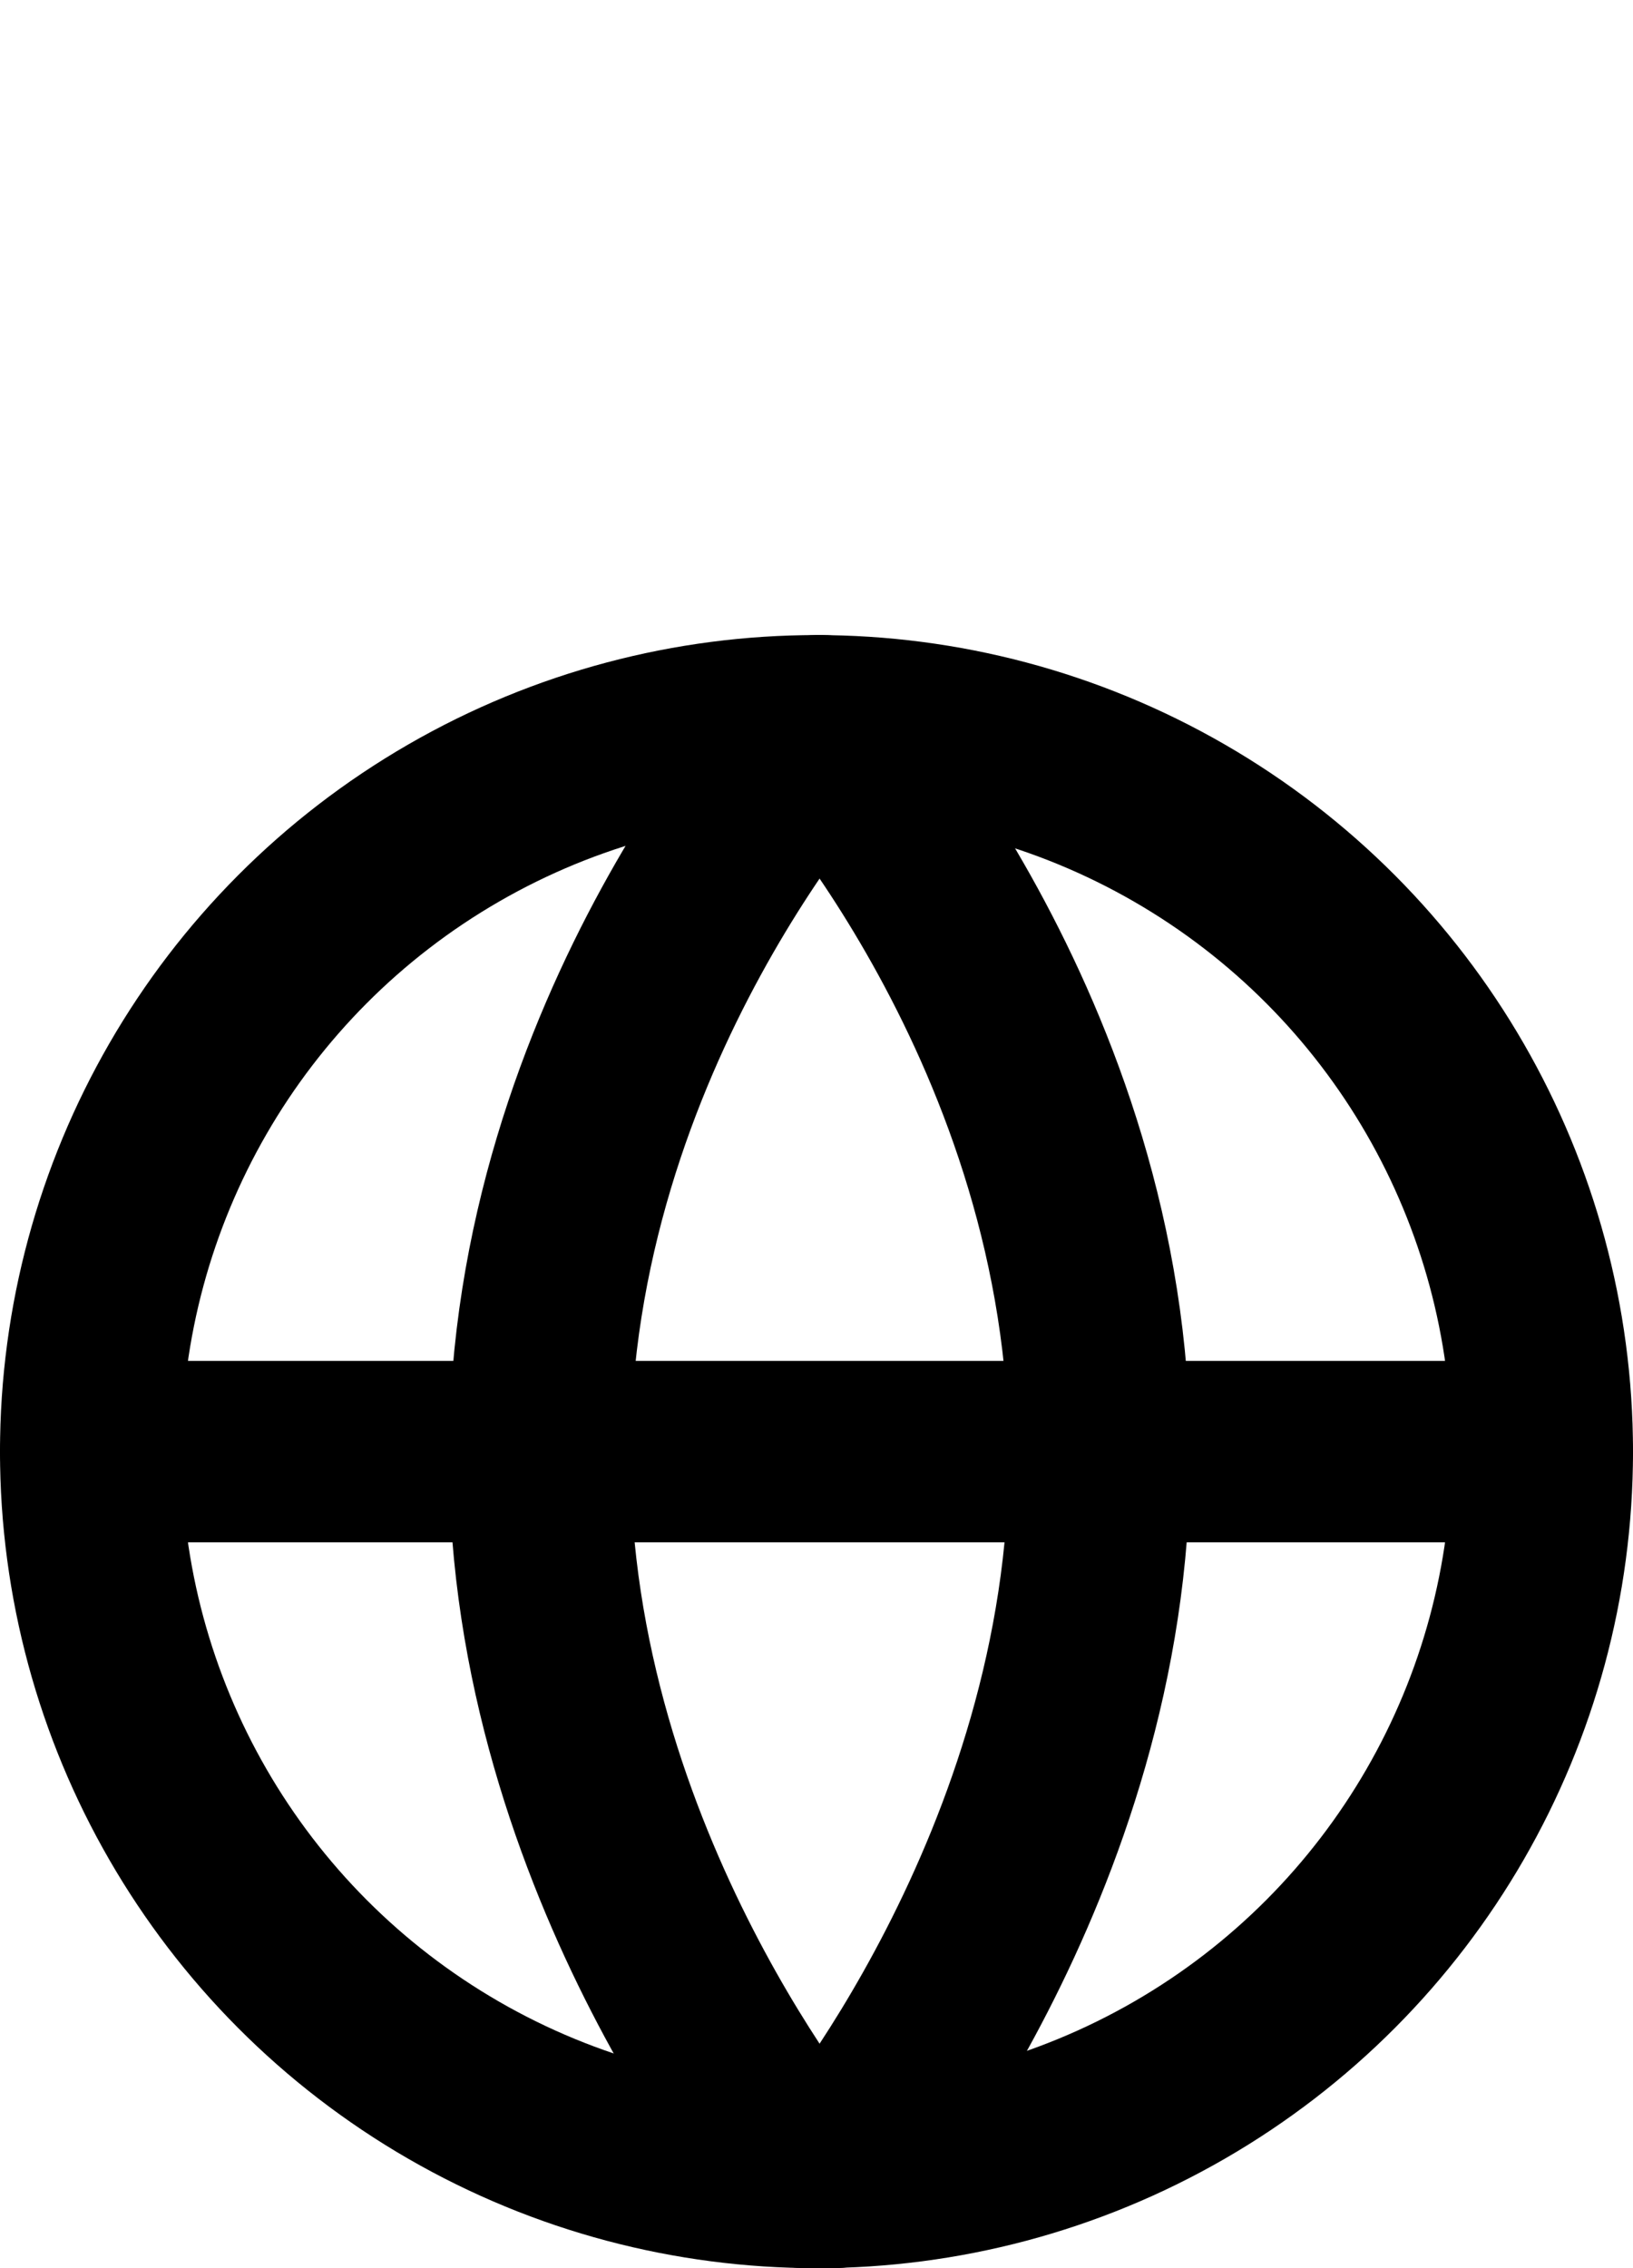
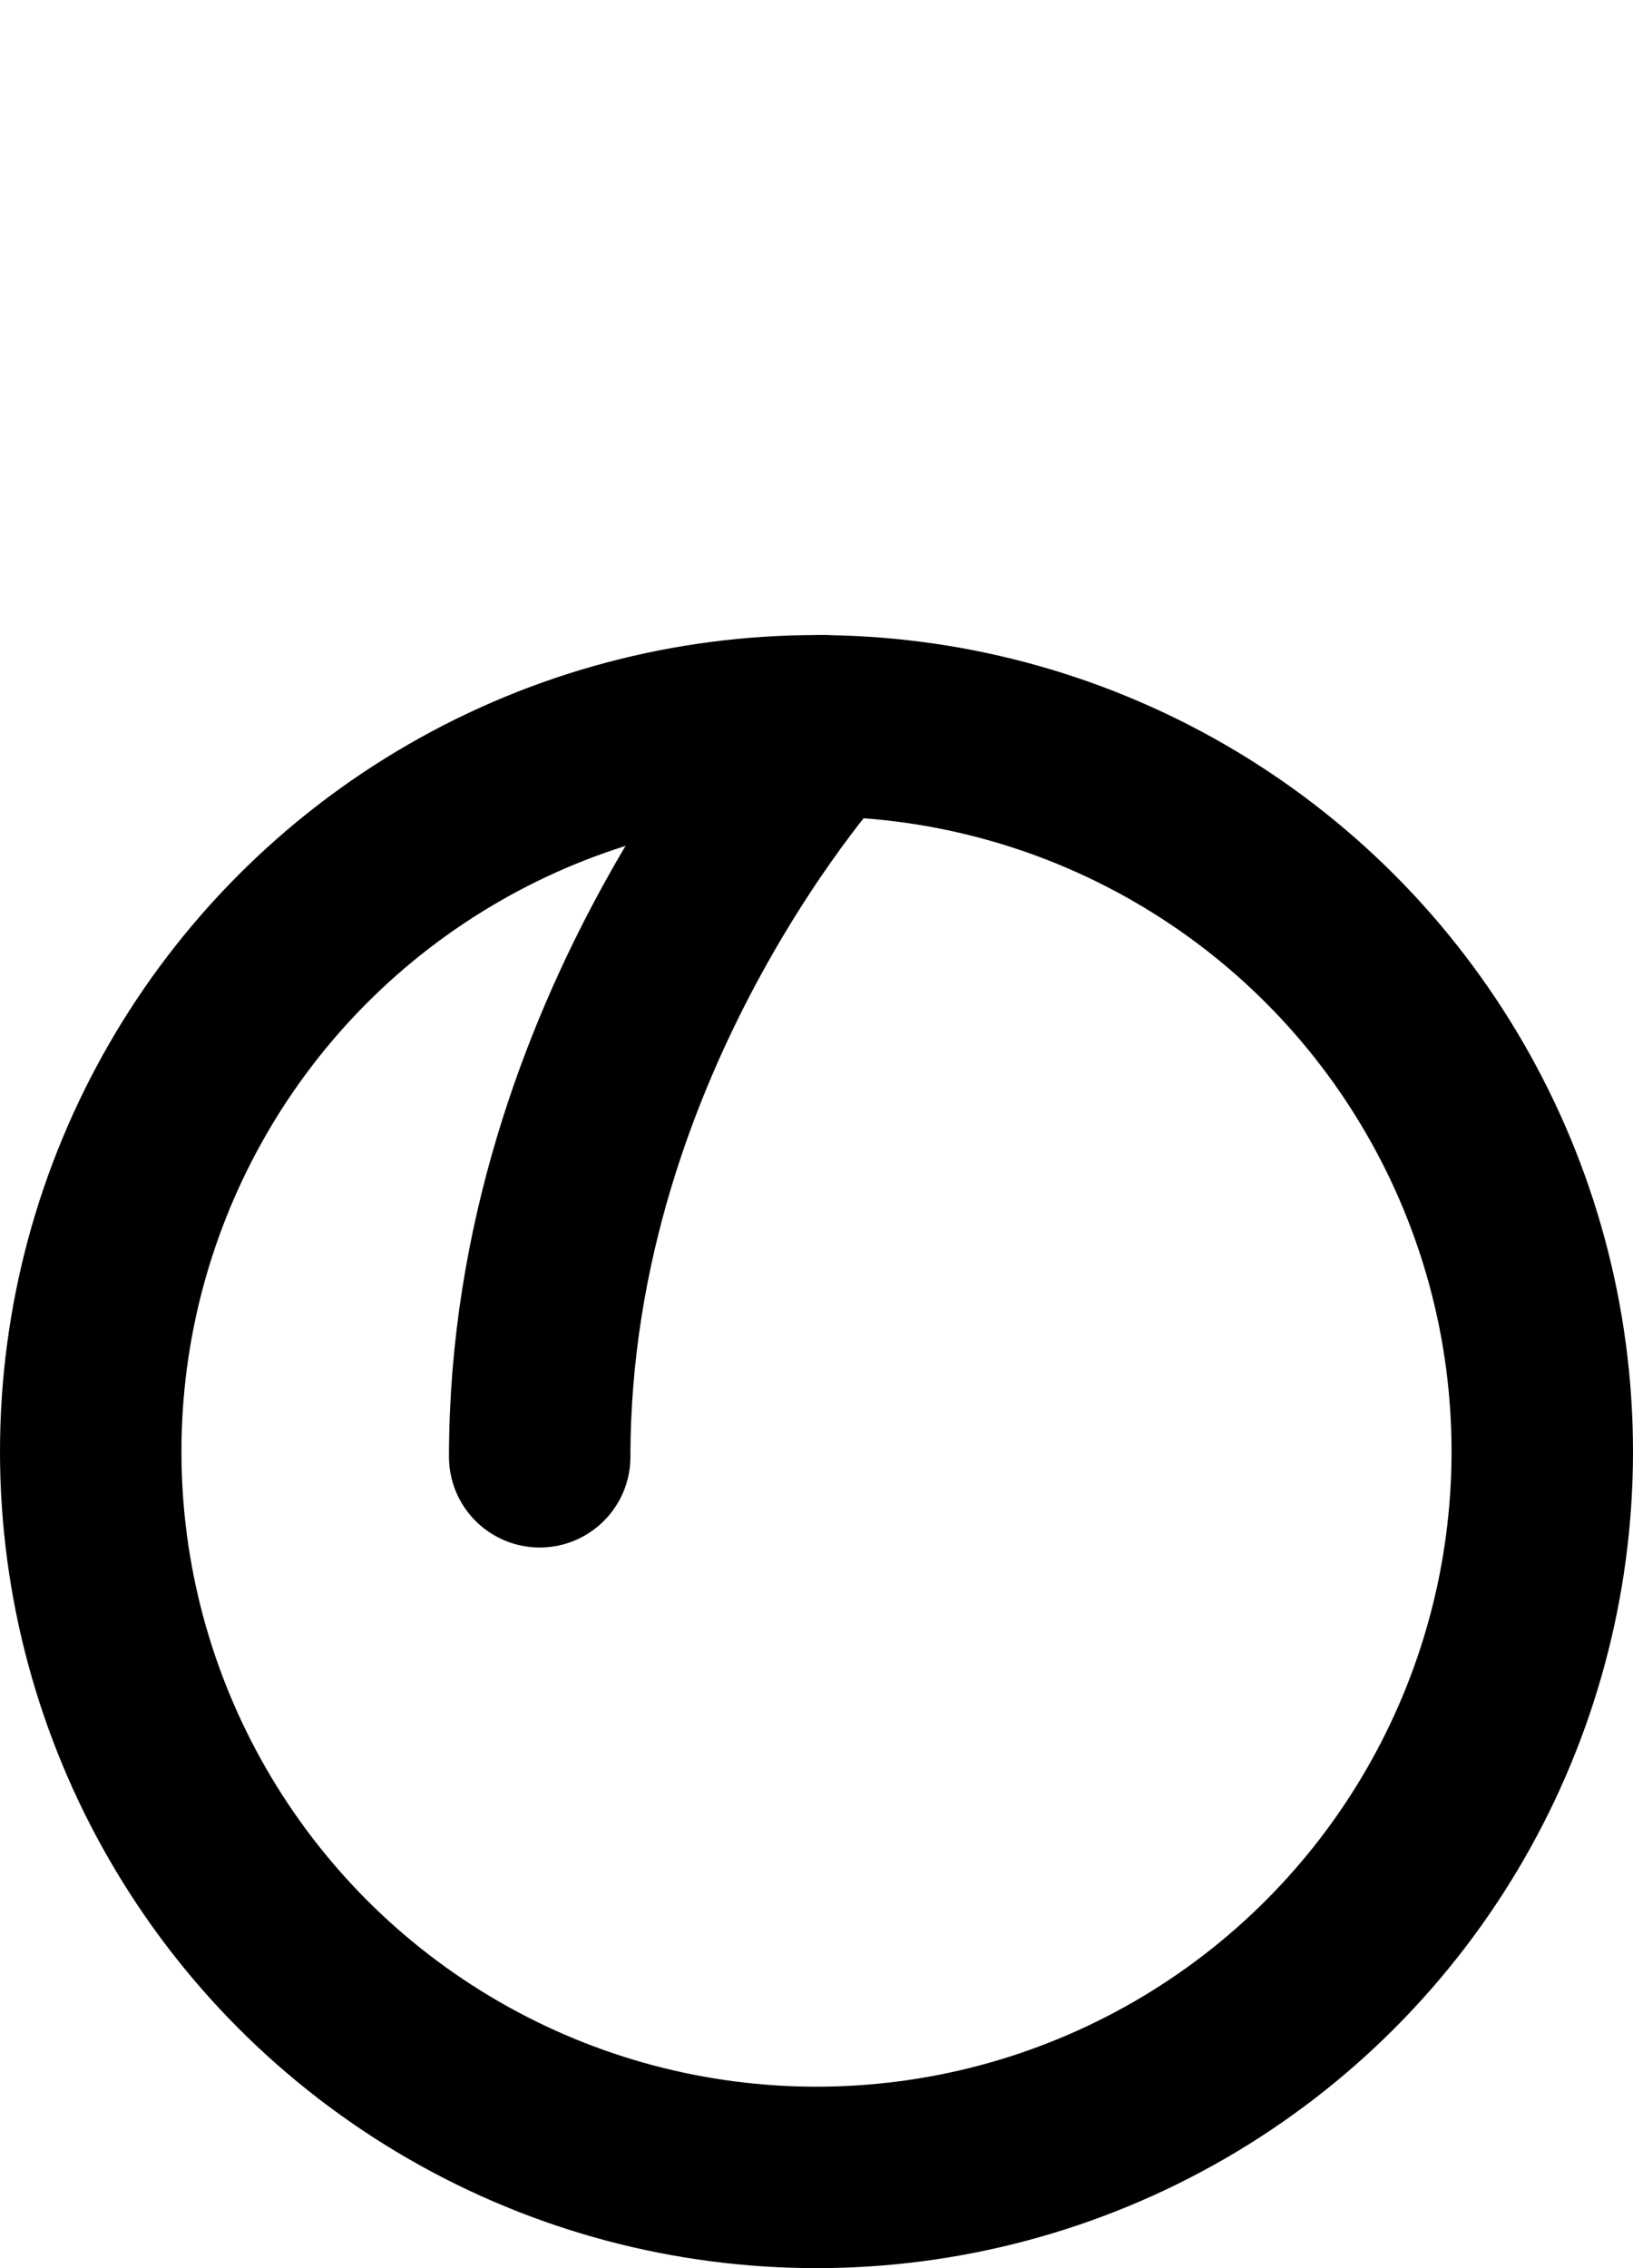
<svg xmlns="http://www.w3.org/2000/svg" width="18" height="25" viewBox="0 0 18 25" fill="none">
  <circle cx="9" cy="16" r="8" stroke="black" stroke-width="2" />
-   <path d="M1 16L17 16" stroke="black" stroke-width="2" stroke-linecap="round" stroke-linejoin="round" />
-   <path d="M9.068 8C9.068 8 5.949 11.36 5.949 16.057C5.949 20.563 8.869 24 8.869 24" stroke="black" stroke-width="2" stroke-linecap="round" stroke-linejoin="round" />
-   <path d="M9 8C9 8 12.119 11.36 12.119 16.057C12.119 20.563 9.199 24 9.199 24" stroke="black" stroke-width="2" stroke-linecap="round" stroke-linejoin="round" />
+   <path d="M9.068 8C9.068 8 5.949 11.36 5.949 16.057" stroke="black" stroke-width="2" stroke-linecap="round" stroke-linejoin="round" />
</svg>